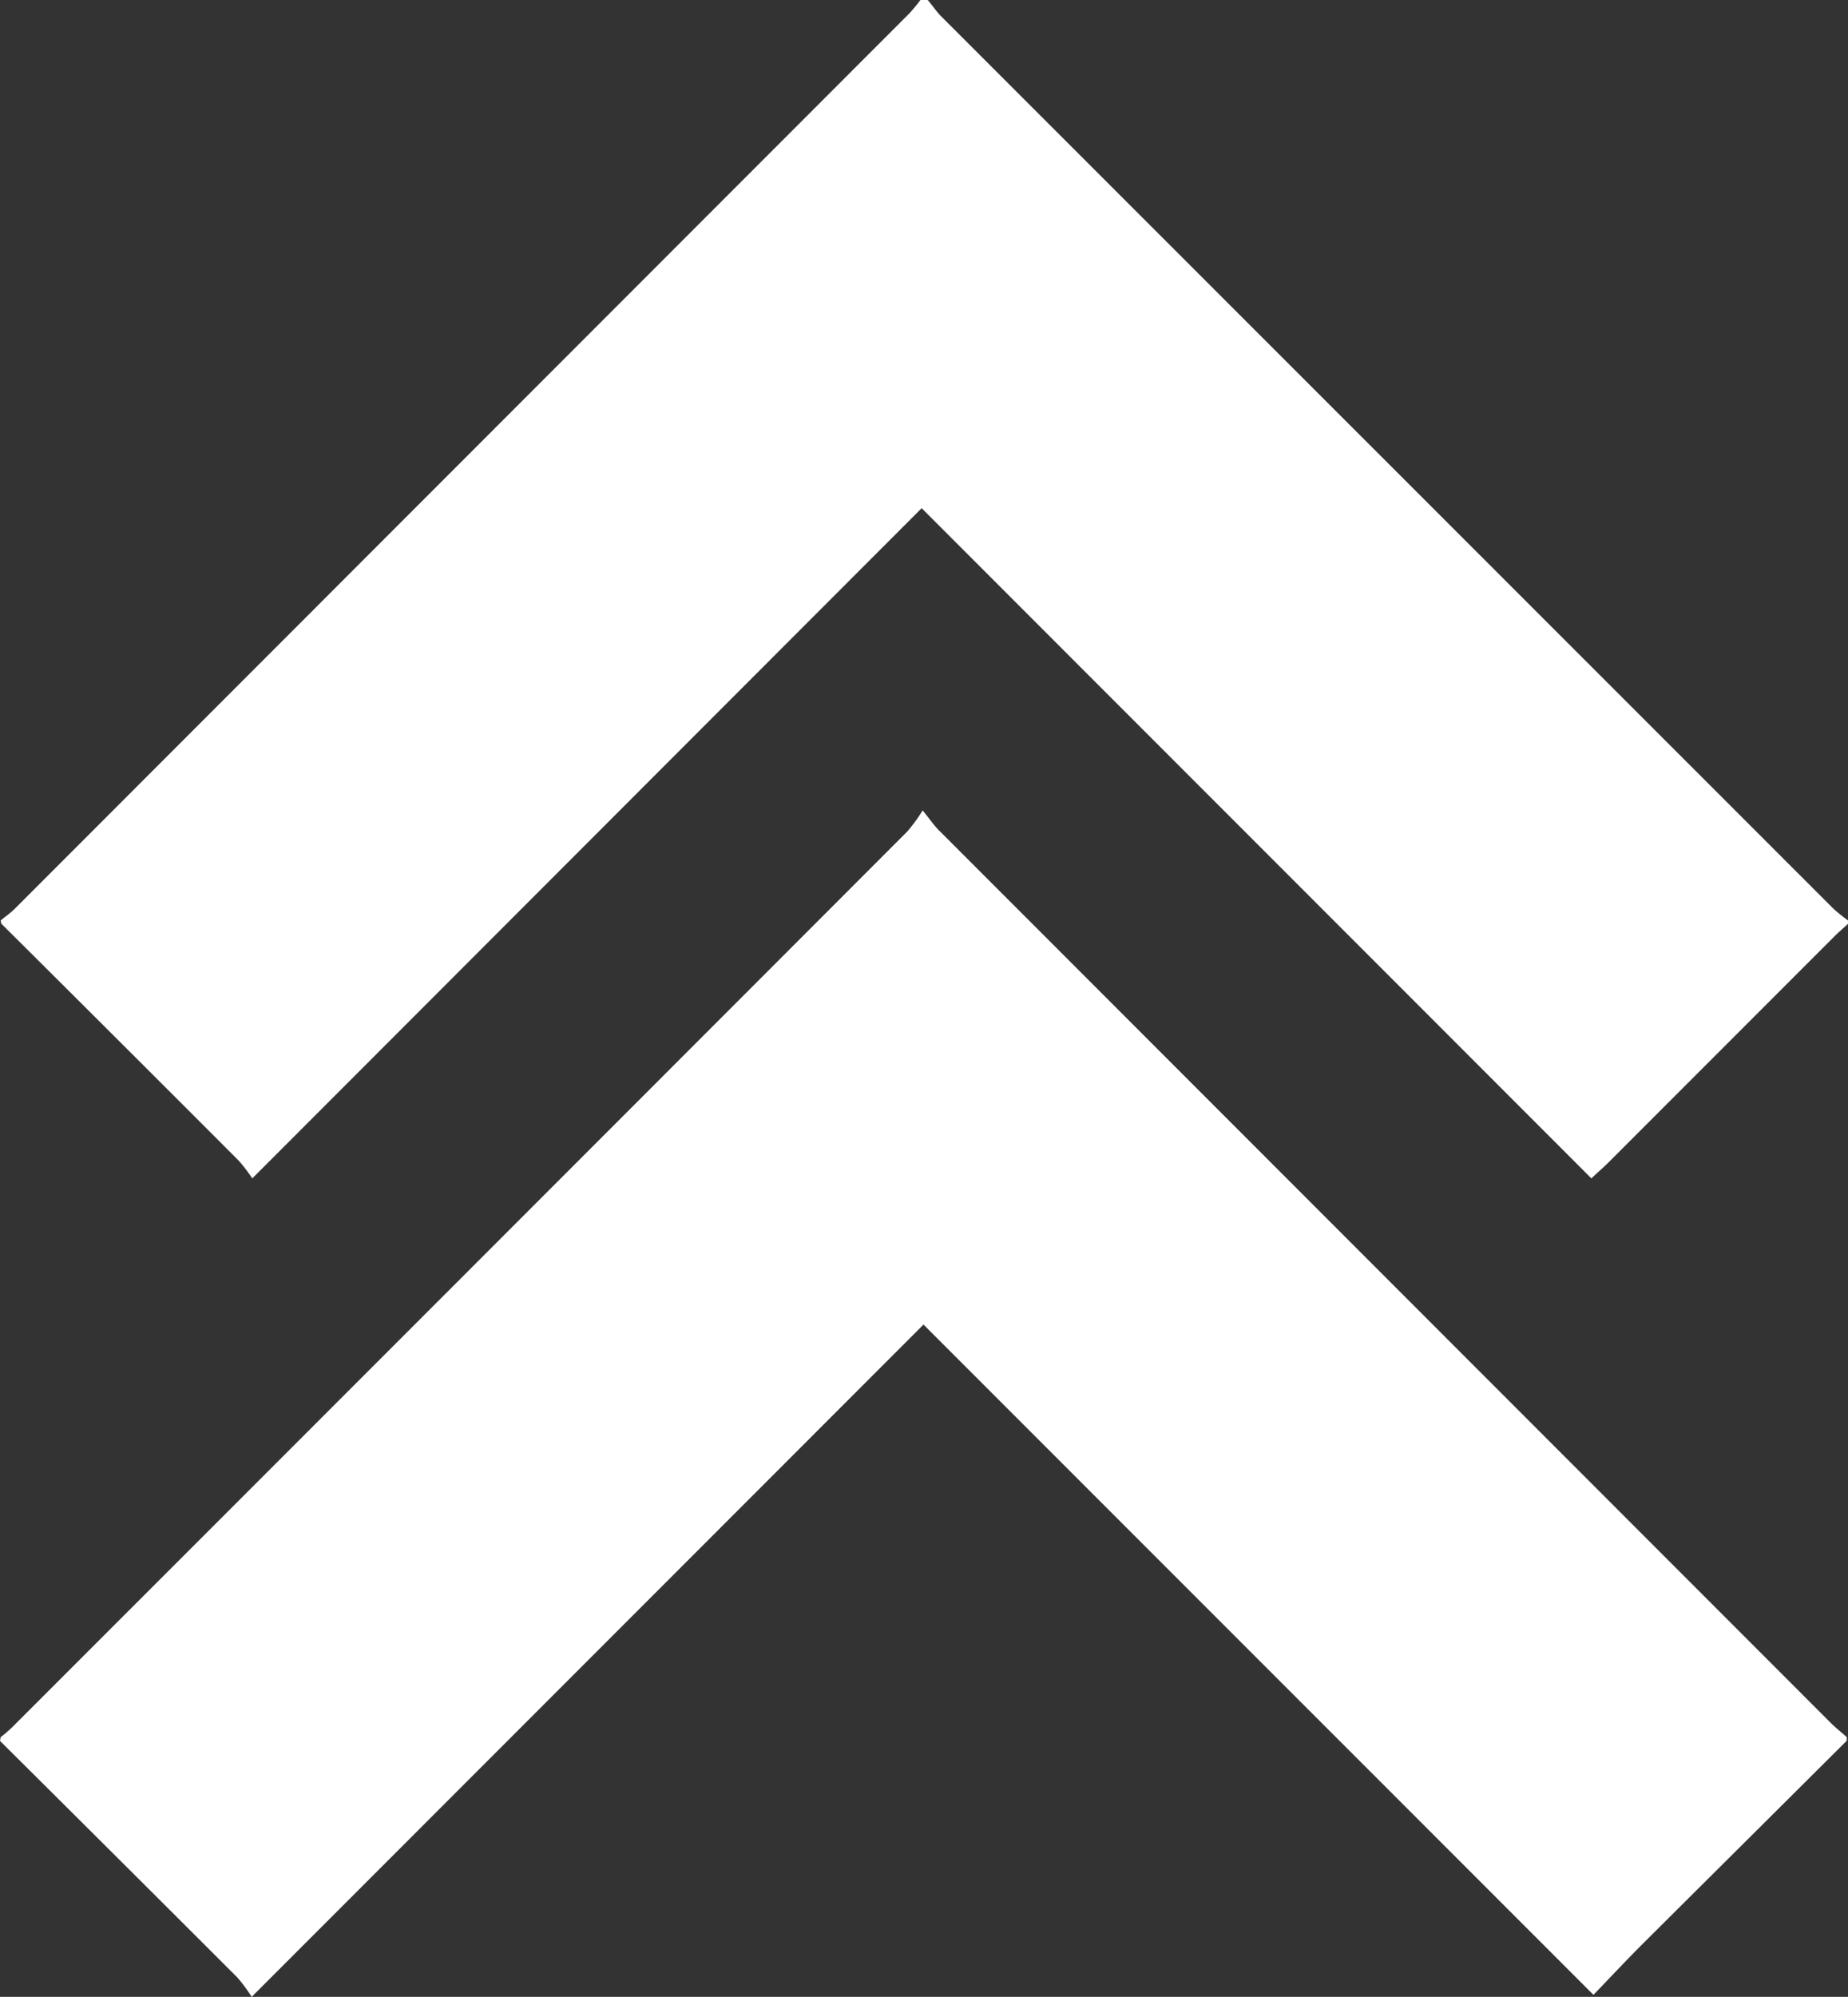
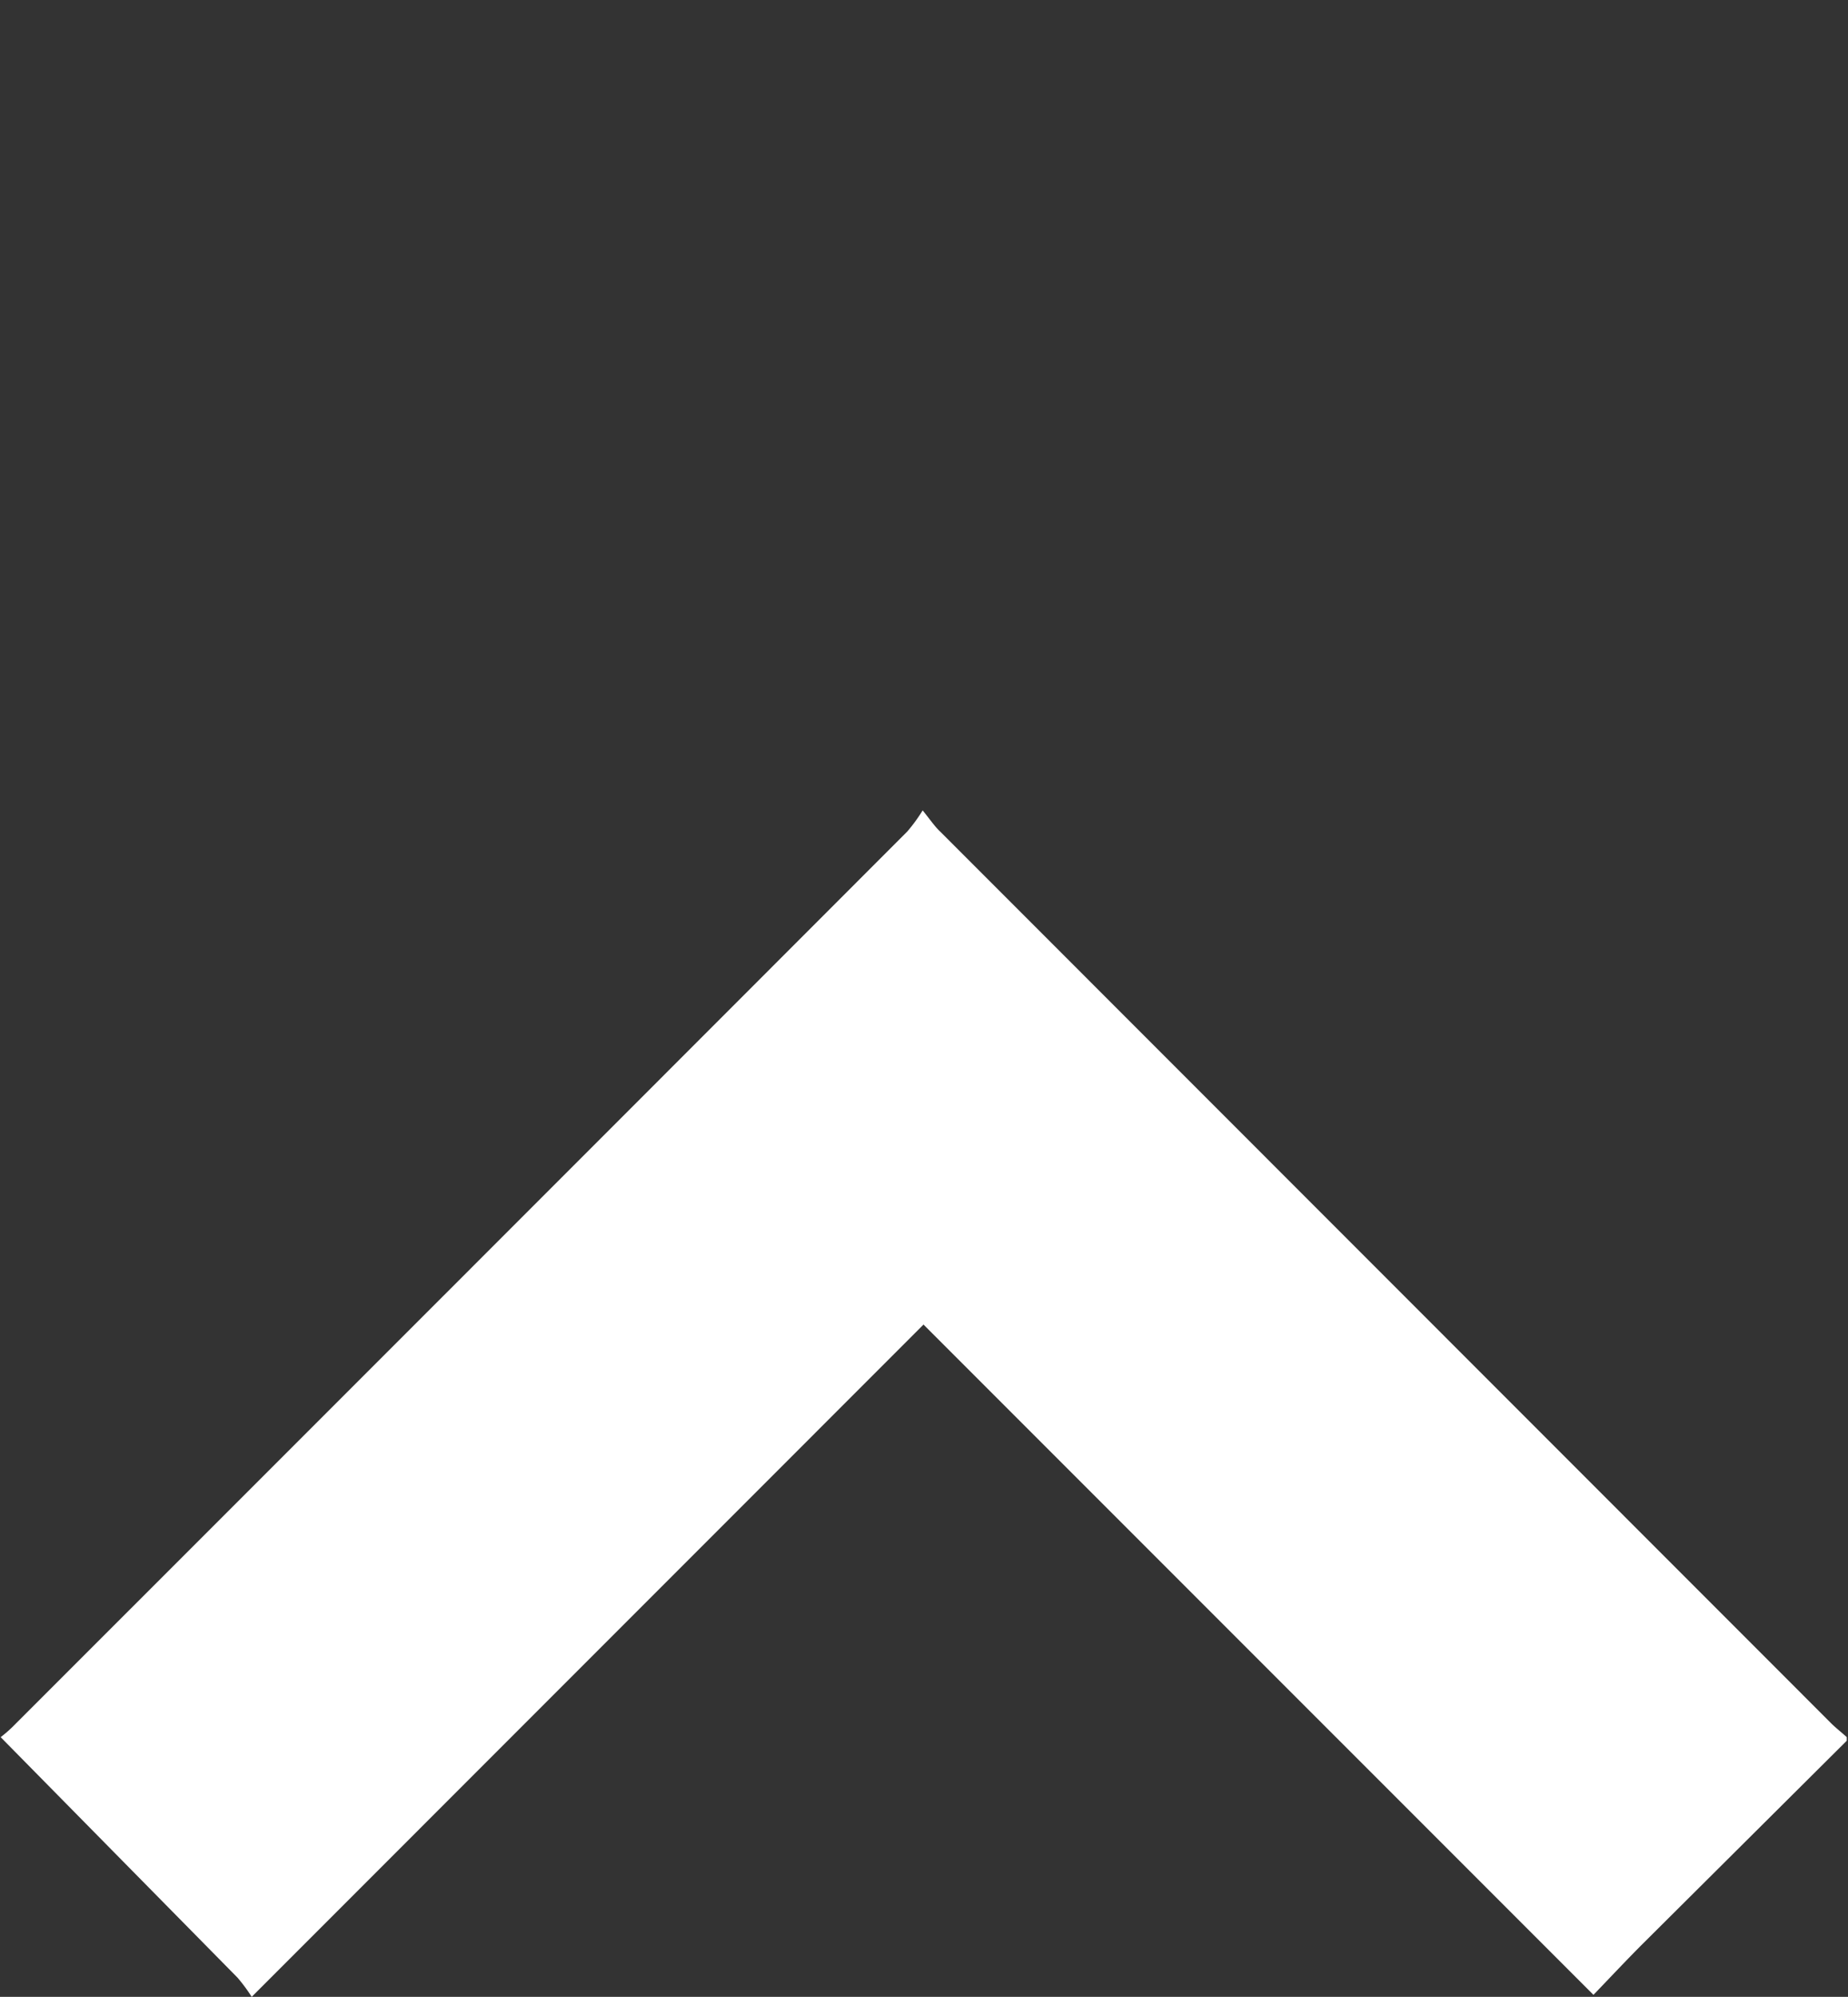
<svg xmlns="http://www.w3.org/2000/svg" width="22.224" height="24" viewBox="0 0 22.224 24">
  <rect x="0" y="0" width="22.224" height="24" fill="#333333" stroke="none" />
  <defs>
    <clipPath id="clip-path">
      <rect id="Rectangle_59258" data-name="Rectangle 59258" width="24" height="22.224" fill="none" />
    </clipPath>
  </defs>
  <g id="Group_27592" data-name="Group 27592" transform="translate(0 24) rotate(-90)">
    <g id="Group_27591" data-name="Group 27591" transform="translate(0)" clip-path="url(#clip-path)">
-       <path id="Path_84621" data-name="Path 84621" d="M3.1,0c.045.054.086.113.135.164L14,10.926a1.978,1.978,0,0,0,.163.135v.088c-.059.05-.125.095-.186.151L3.252,22.03a1.7,1.7,0,0,0-.151.186H3.059c-.048-.052-.095-.108-.145-.158L.186,19.33c-.054-.054-.1-.11-.186-.2l8.055-8.054L0,3.026a1.946,1.946,0,0,0,.214-.164Q1.641,1.437,3.061.008Z" transform="translate(9.837 0.008)" fill="#fff" />
-       <path id="Path_84622" data-name="Path 84622" d="M3.121.008a1.645,1.645,0,0,0,.167.186q5.357,5.36,10.717,10.716a1.968,1.968,0,0,0,.255.186c-.125.1-.2.151-.256.212L3.286,22.023c-.059.06-.111.128-.165.186H3.078L.632,19.75c-.186-.186-.394-.381-.608-.587l8.056-8.057L0,3.027a2,2,0,0,0,.231-.171Q1.655,1.431,3.076,0Z" transform="translate(0 0)" fill="#fff" />
+       <path id="Path_84622" data-name="Path 84622" d="M3.121.008a1.645,1.645,0,0,0,.167.186q5.357,5.36,10.717,10.716a1.968,1.968,0,0,0,.255.186c-.125.1-.2.151-.256.212L3.286,22.023c-.059.06-.111.128-.165.186H3.078L.632,19.75c-.186-.186-.394-.381-.608-.587l8.056-8.057L0,3.027a2,2,0,0,0,.231-.171Z" transform="translate(0 0)" fill="#fff" />
    </g>
  </g>
</svg>